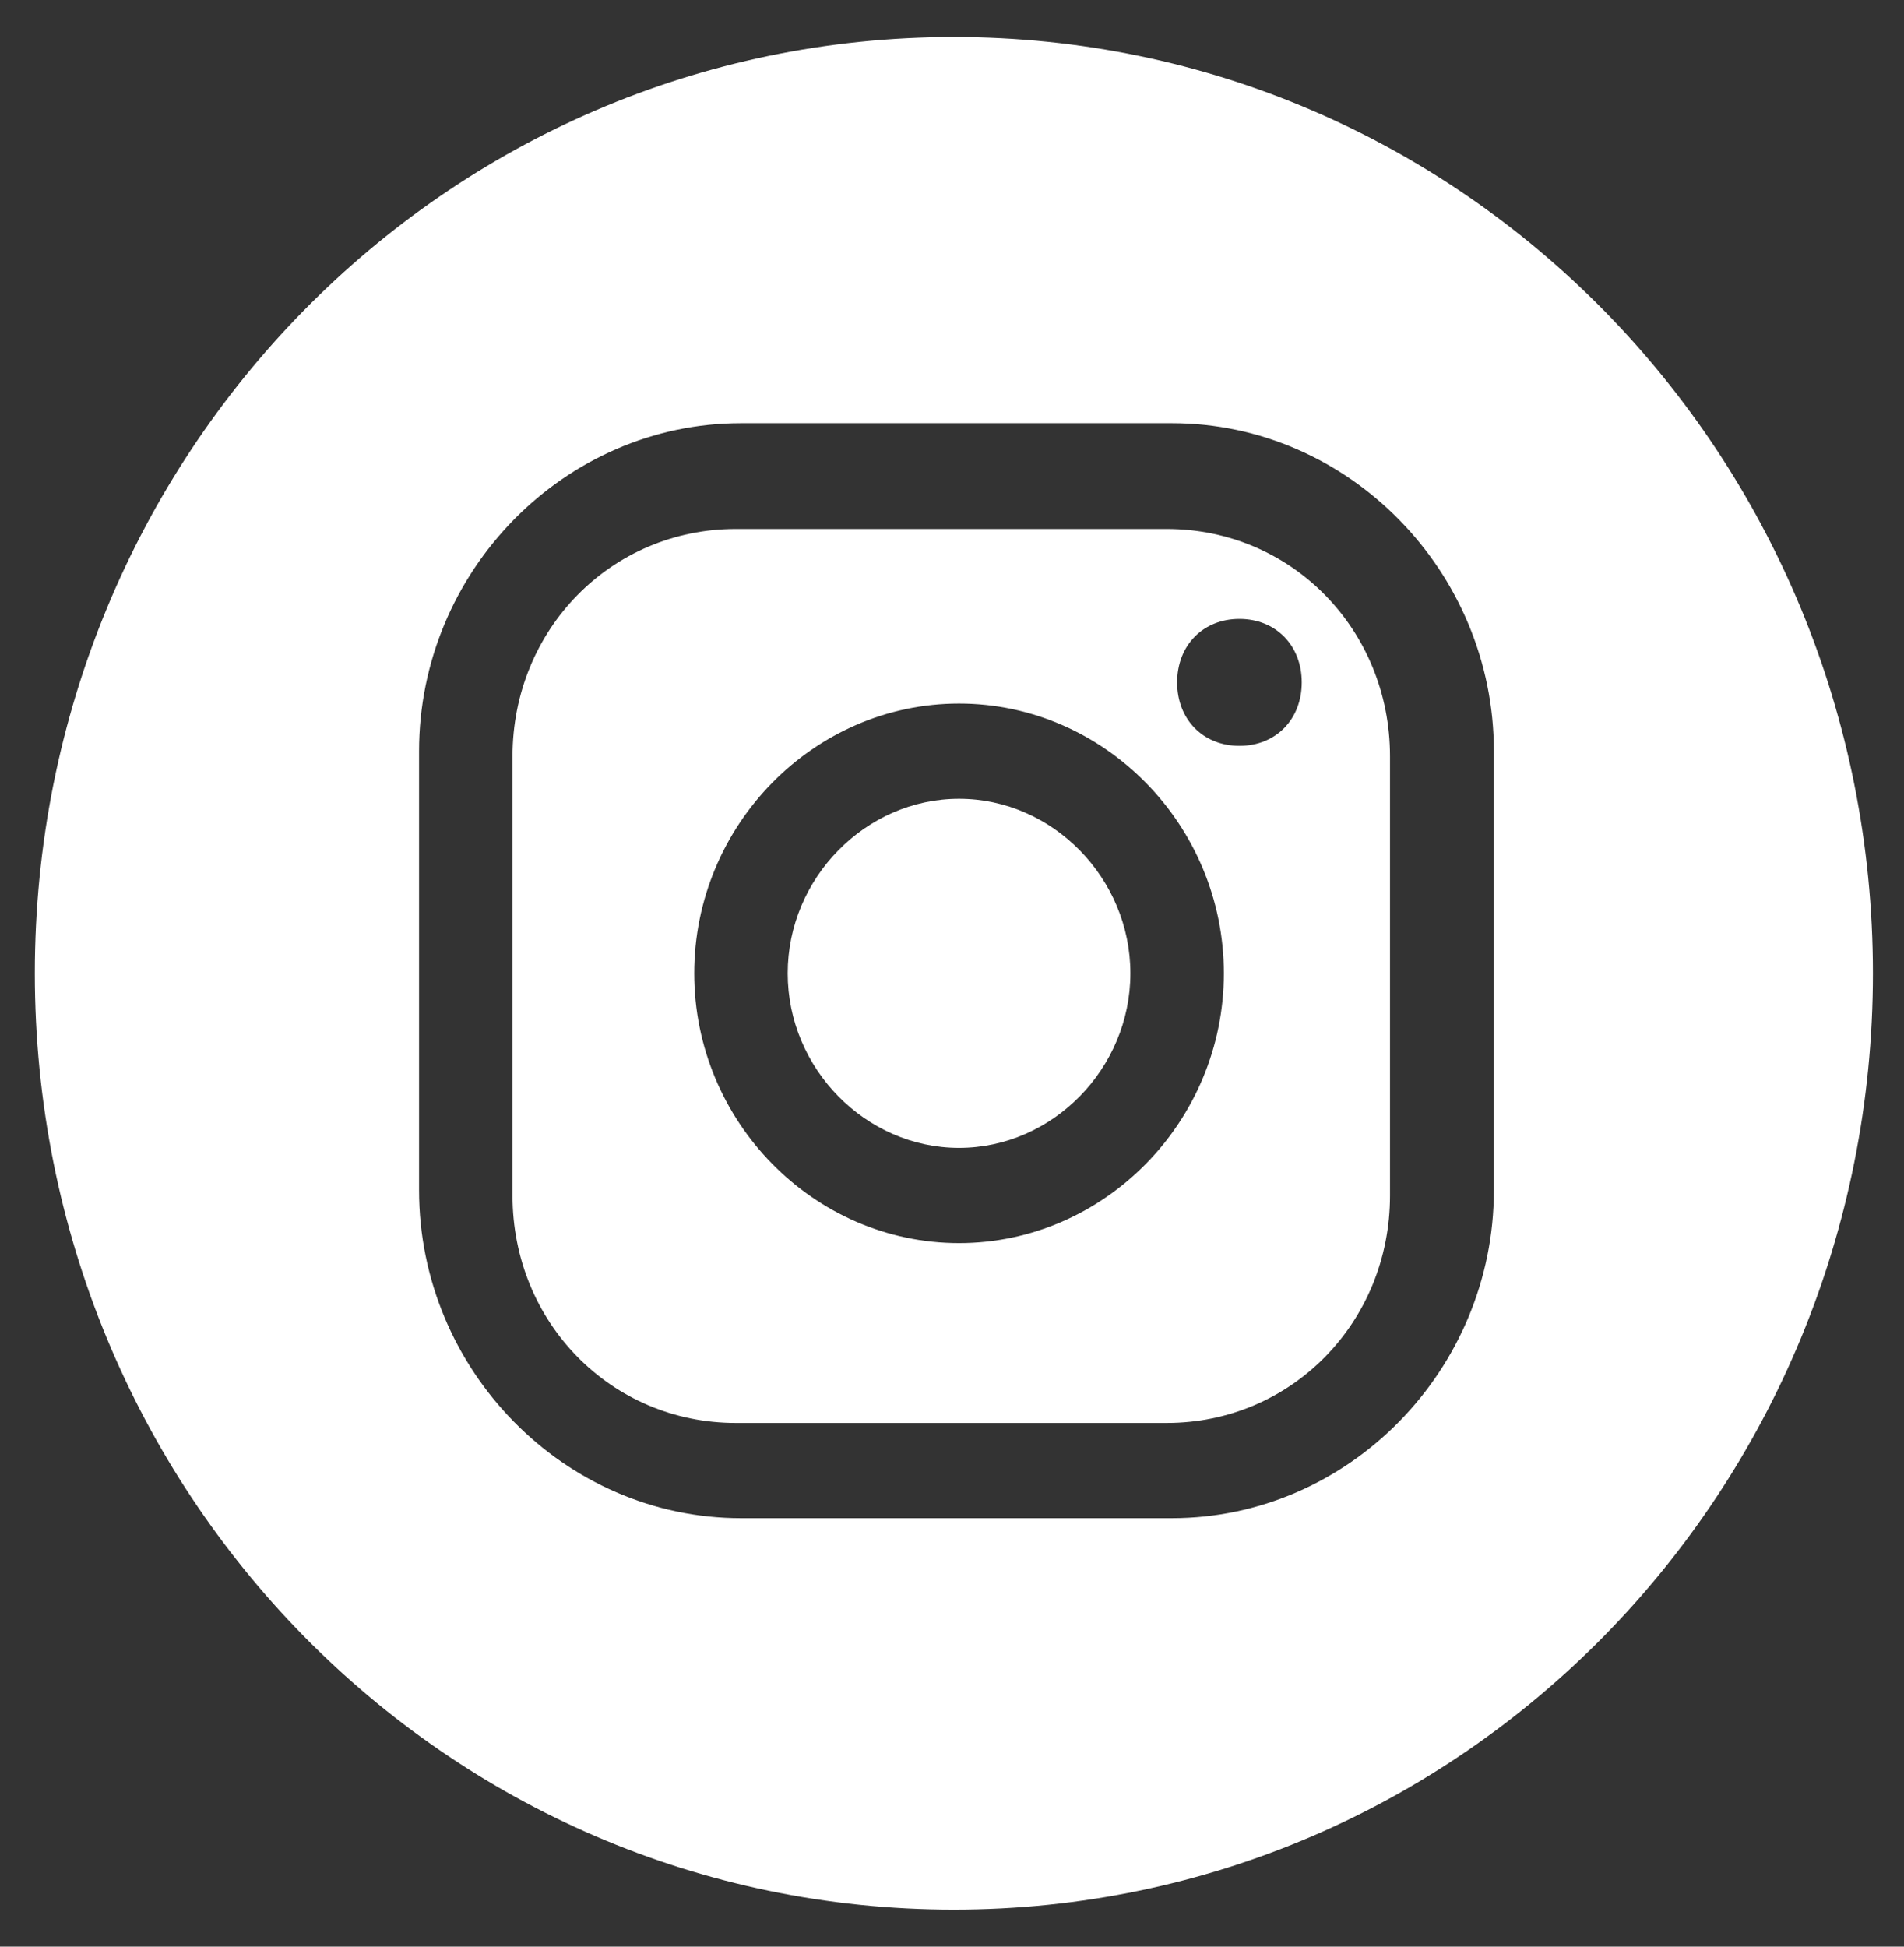
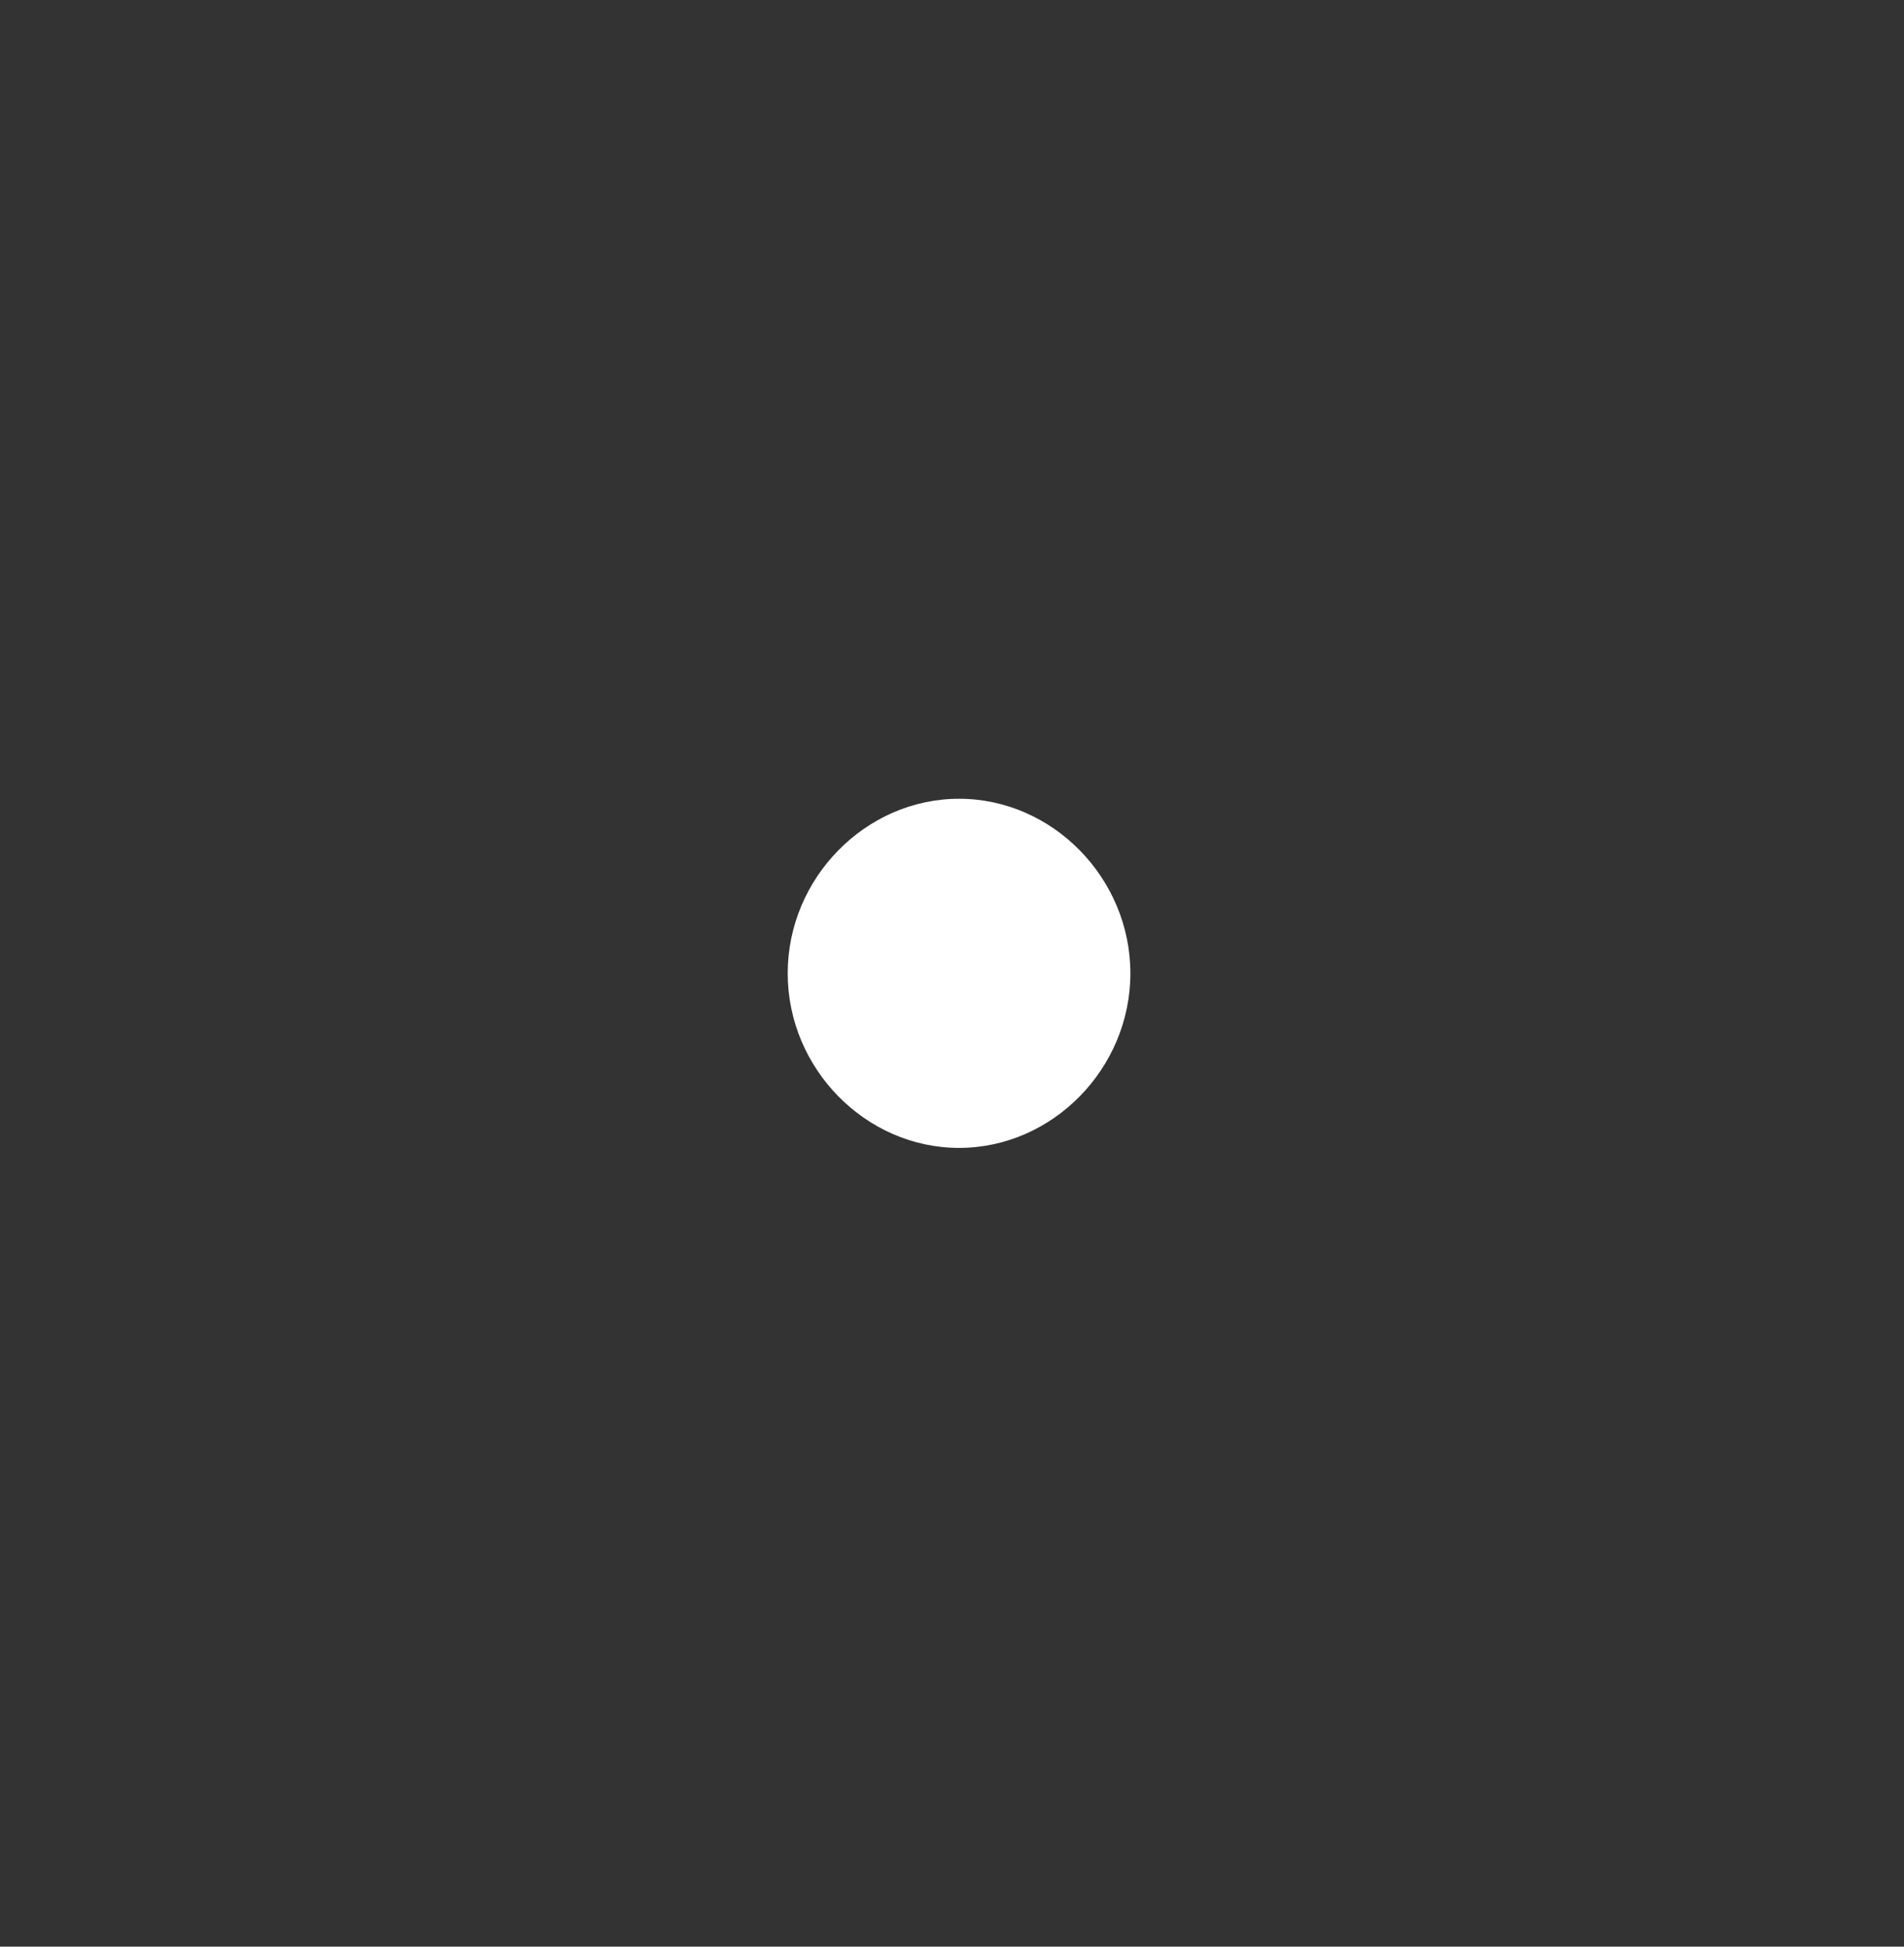
<svg xmlns="http://www.w3.org/2000/svg" width="45" height="46" viewBox="0 0 45 46" fill="none">
  <rect x="0" y="0" width="45" height="46" fill="#333333" stroke="none" />
  <path d="M26.716 23C26.716 25.25 24.876 27.125 22.667 27.125C20.458 27.125 18.617 25.25 18.617 23C18.617 20.75 20.458 18.875 22.667 18.875C24.876 18.875 26.716 20.75 26.716 23Z" fill="white" />
-   <path d="M27.575 12.5H17.39C14.444 12.5 12.113 14.875 12.113 17.875V28.25C12.113 31.25 14.444 33.625 17.39 33.625H27.575C30.521 33.625 32.852 31.25 32.852 28.25V17.875C32.852 14.875 30.521 12.5 27.575 12.5ZM22.667 29.375C19.23 29.375 16.408 26.5 16.408 23C16.408 19.5 19.23 16.625 22.667 16.625C26.103 16.625 28.925 19.5 28.925 23C28.925 26.5 26.103 29.375 22.667 29.375ZM29.293 17.625C28.434 17.625 27.821 17 27.821 16.125C27.821 15.25 28.434 14.625 29.293 14.625C30.152 14.625 30.766 15.25 30.766 16.125C30.766 17 30.152 17.625 29.293 17.625Z" fill="white" />
-   <path d="M22.544 0.875C10.517 0.875 0.823 10.75 0.823 23C0.823 35.25 10.517 45.125 22.544 45.125C34.571 45.125 44.265 35.25 44.265 23C44.265 10.75 34.571 0.875 22.544 0.875ZM35.307 28.125C35.307 32.375 31.871 35.875 27.698 35.875H17.512C13.34 35.875 9.904 32.375 9.904 28.125V17.75C9.904 13.5 13.34 10 17.512 10H27.698C31.871 10 35.307 13.5 35.307 17.75V28.125Z" fill="white" />
</svg>